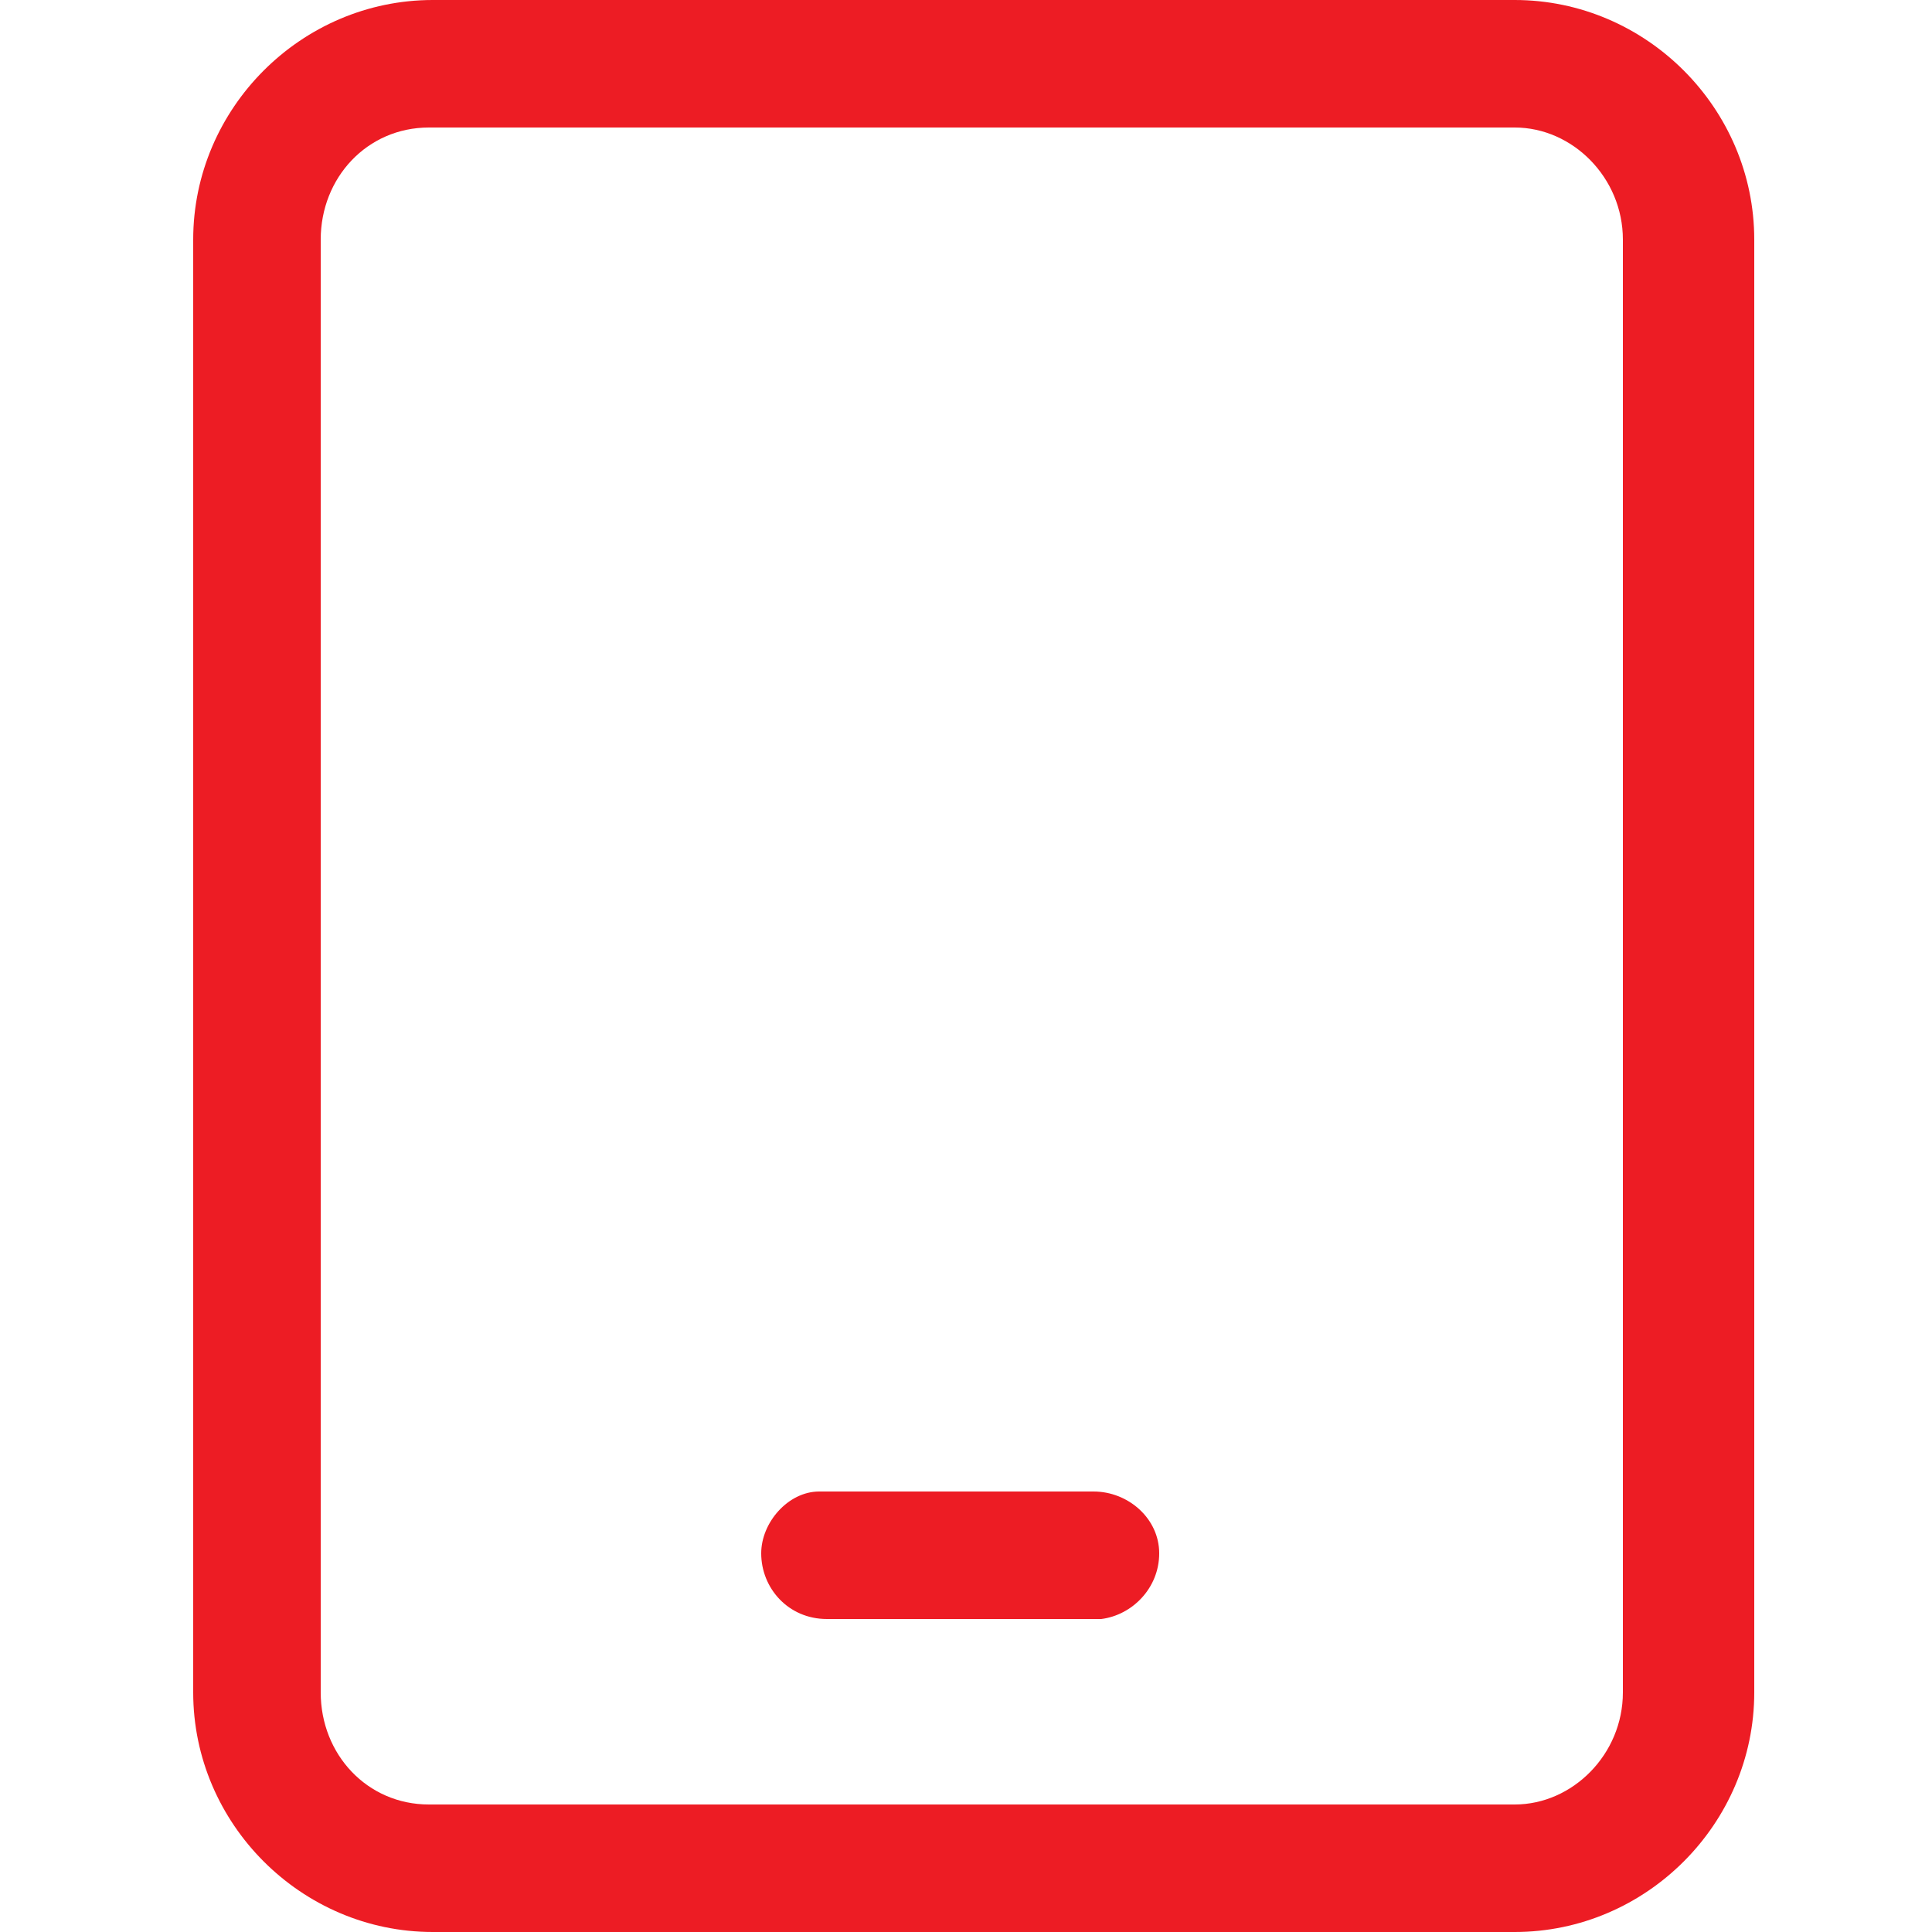
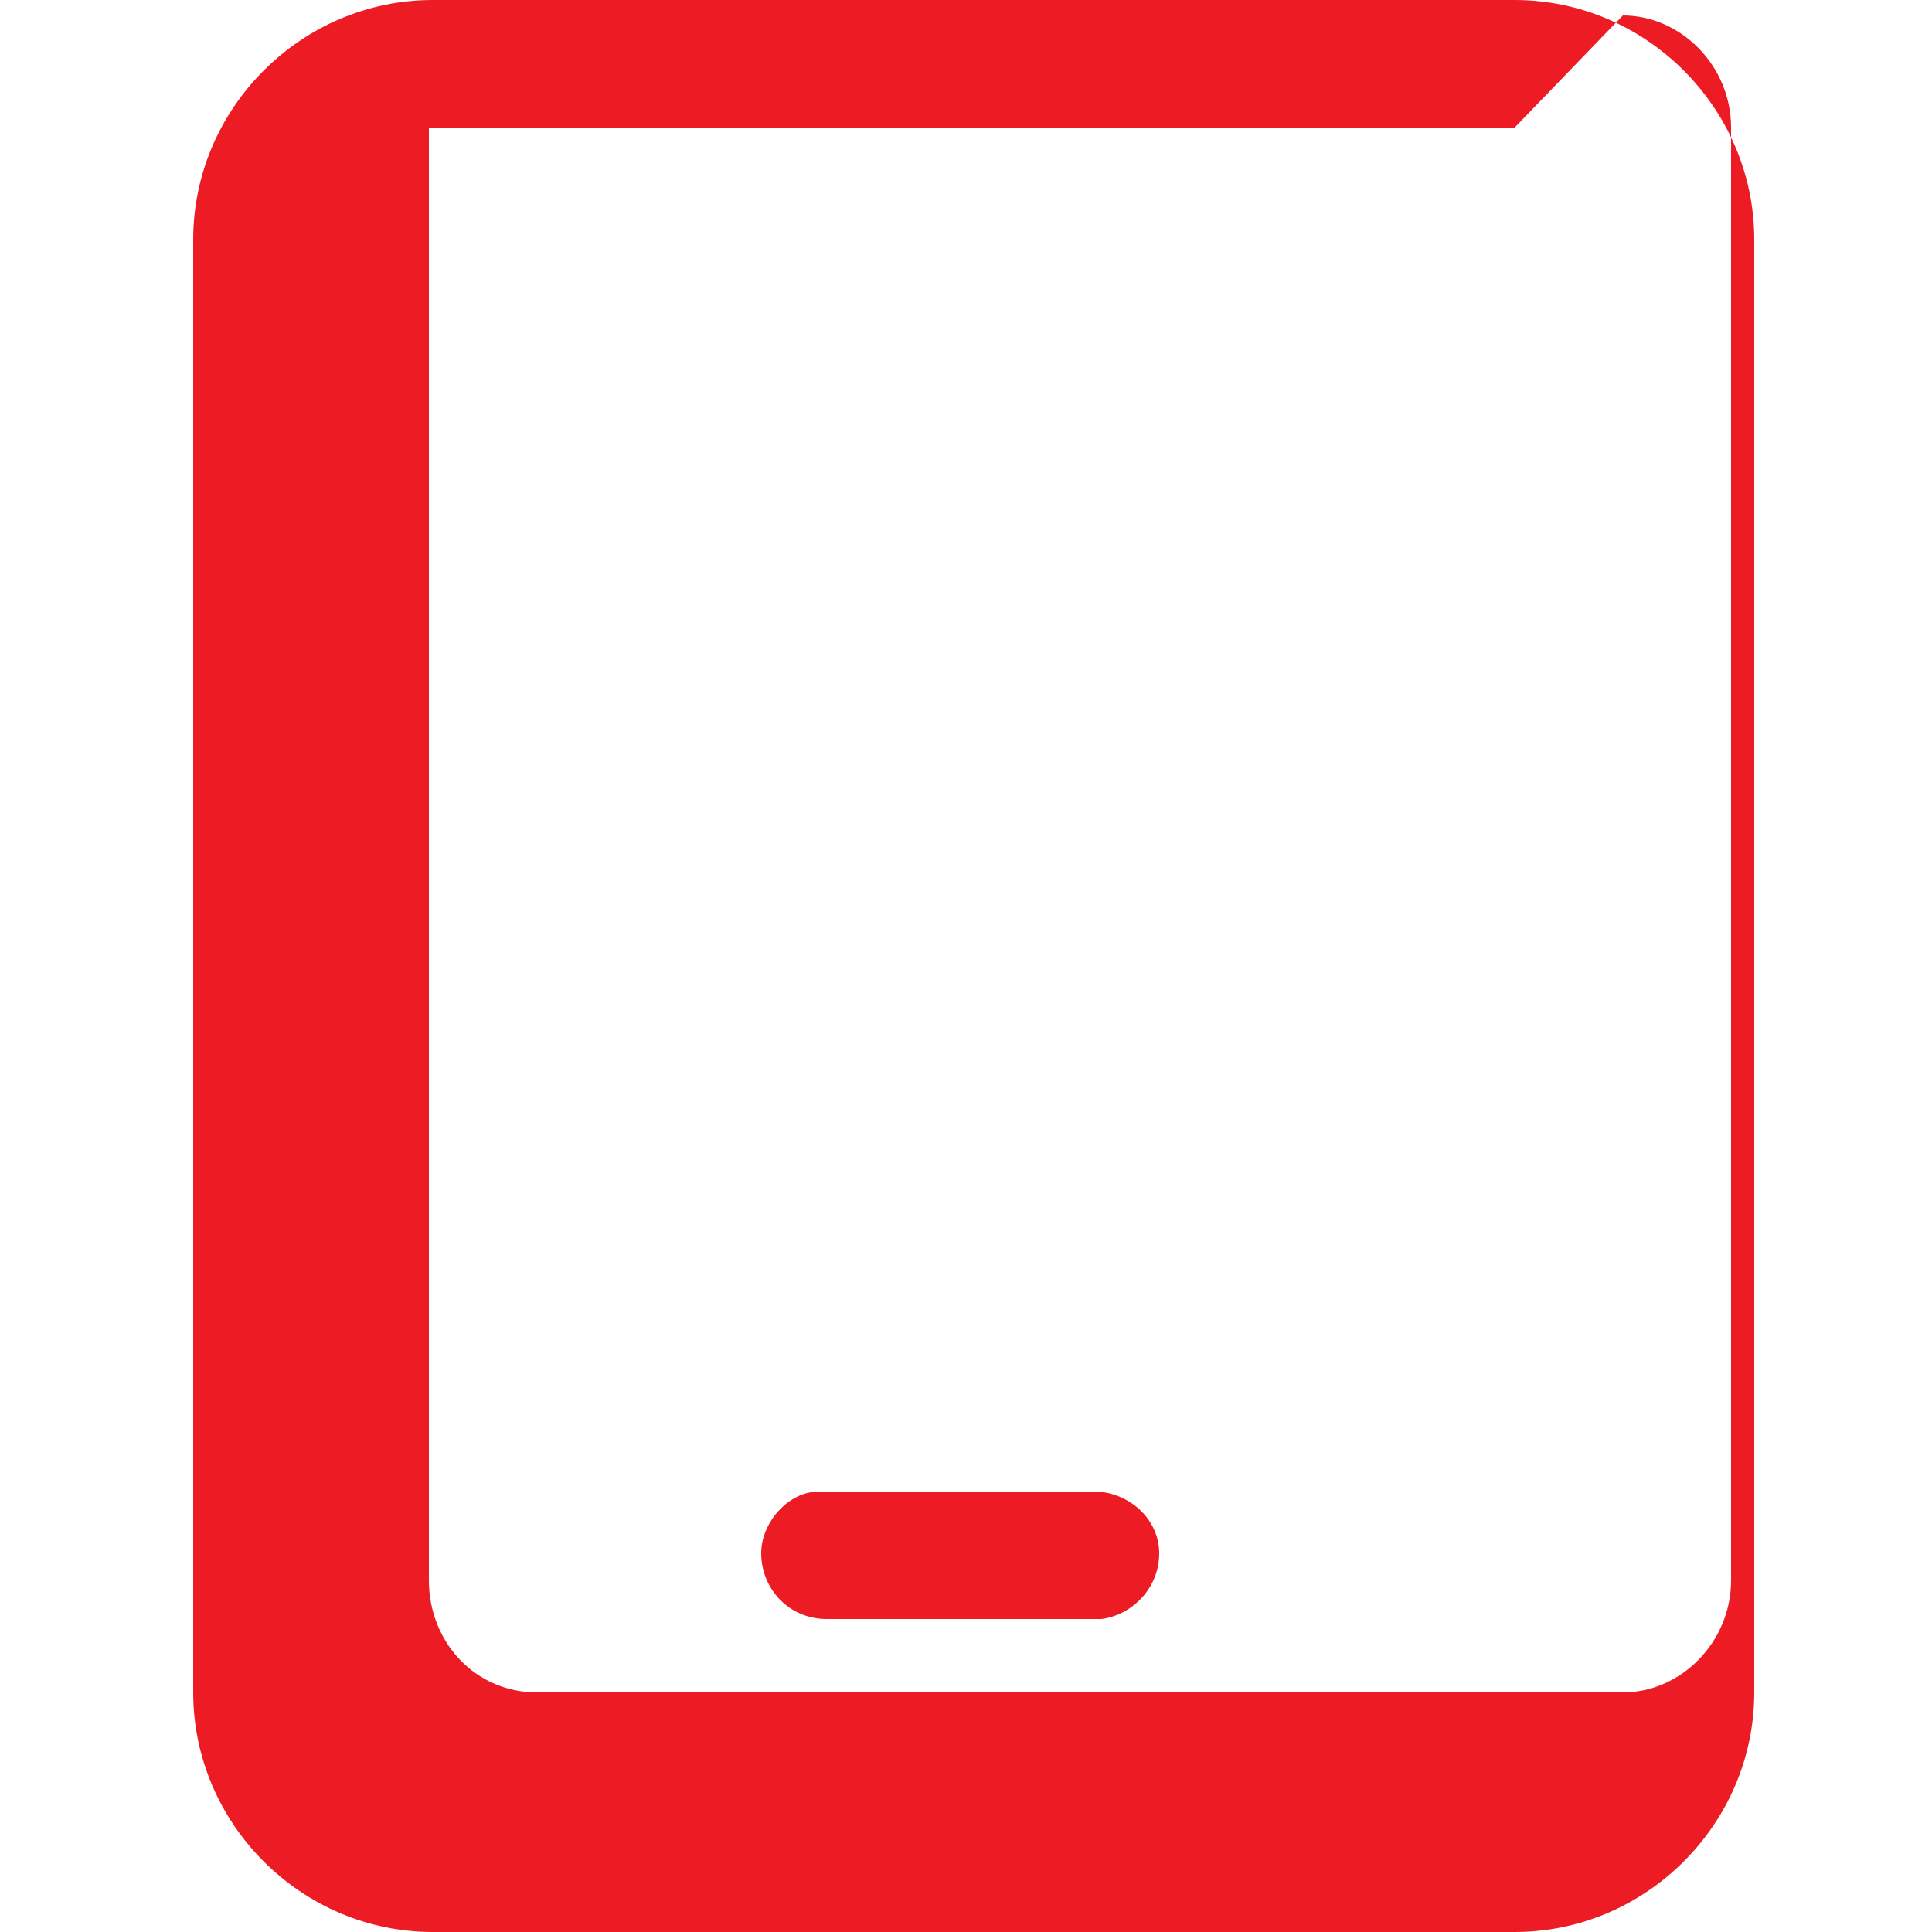
<svg xmlns="http://www.w3.org/2000/svg" version="1.2" viewBox="0 0 50 50" width="50" height="50">
  <style>.a{fill:#ed1c24}</style>
-   <path class="a" d="m39.2 0c3.4 0 6.2 2.8 6.2 6.2v37.6c0 3.4-2.8 6.2-6.2 6.2h-28c-3.4 0-6.2-2.8-6.2-6.2v-37.6c0-3.4 2.8-6.2 6.2-6.2zm0 3.3h-28.1c-1.6 0-2.8 1.3-2.8 2.9v37.6c0 1.6 1.2 2.9 2.8 2.9h28.1c1.5 0 2.8-1.3 2.8-2.9v-37.6c0-1.6-1.3-2.9-2.8-2.9zm-10.9 35.3c0.9 0 1.7 0.7 1.7 1.6 0 0.9-0.7 1.6-1.5 1.7h-0.2-6.9c-1 0-1.7-0.8-1.7-1.7 0-0.8 0.7-1.6 1.5-1.6h0.2z" />
+   <path class="a" d="m39.2 0c3.4 0 6.2 2.8 6.2 6.2v37.6c0 3.4-2.8 6.2-6.2 6.2h-28c-3.4 0-6.2-2.8-6.2-6.2v-37.6c0-3.4 2.8-6.2 6.2-6.2zm0 3.3h-28.1v37.6c0 1.6 1.2 2.9 2.8 2.9h28.1c1.5 0 2.8-1.3 2.8-2.9v-37.6c0-1.6-1.3-2.9-2.8-2.9zm-10.9 35.3c0.9 0 1.7 0.7 1.7 1.6 0 0.9-0.7 1.6-1.5 1.7h-0.2-6.9c-1 0-1.7-0.8-1.7-1.7 0-0.8 0.7-1.6 1.5-1.6h0.2z" />
</svg>